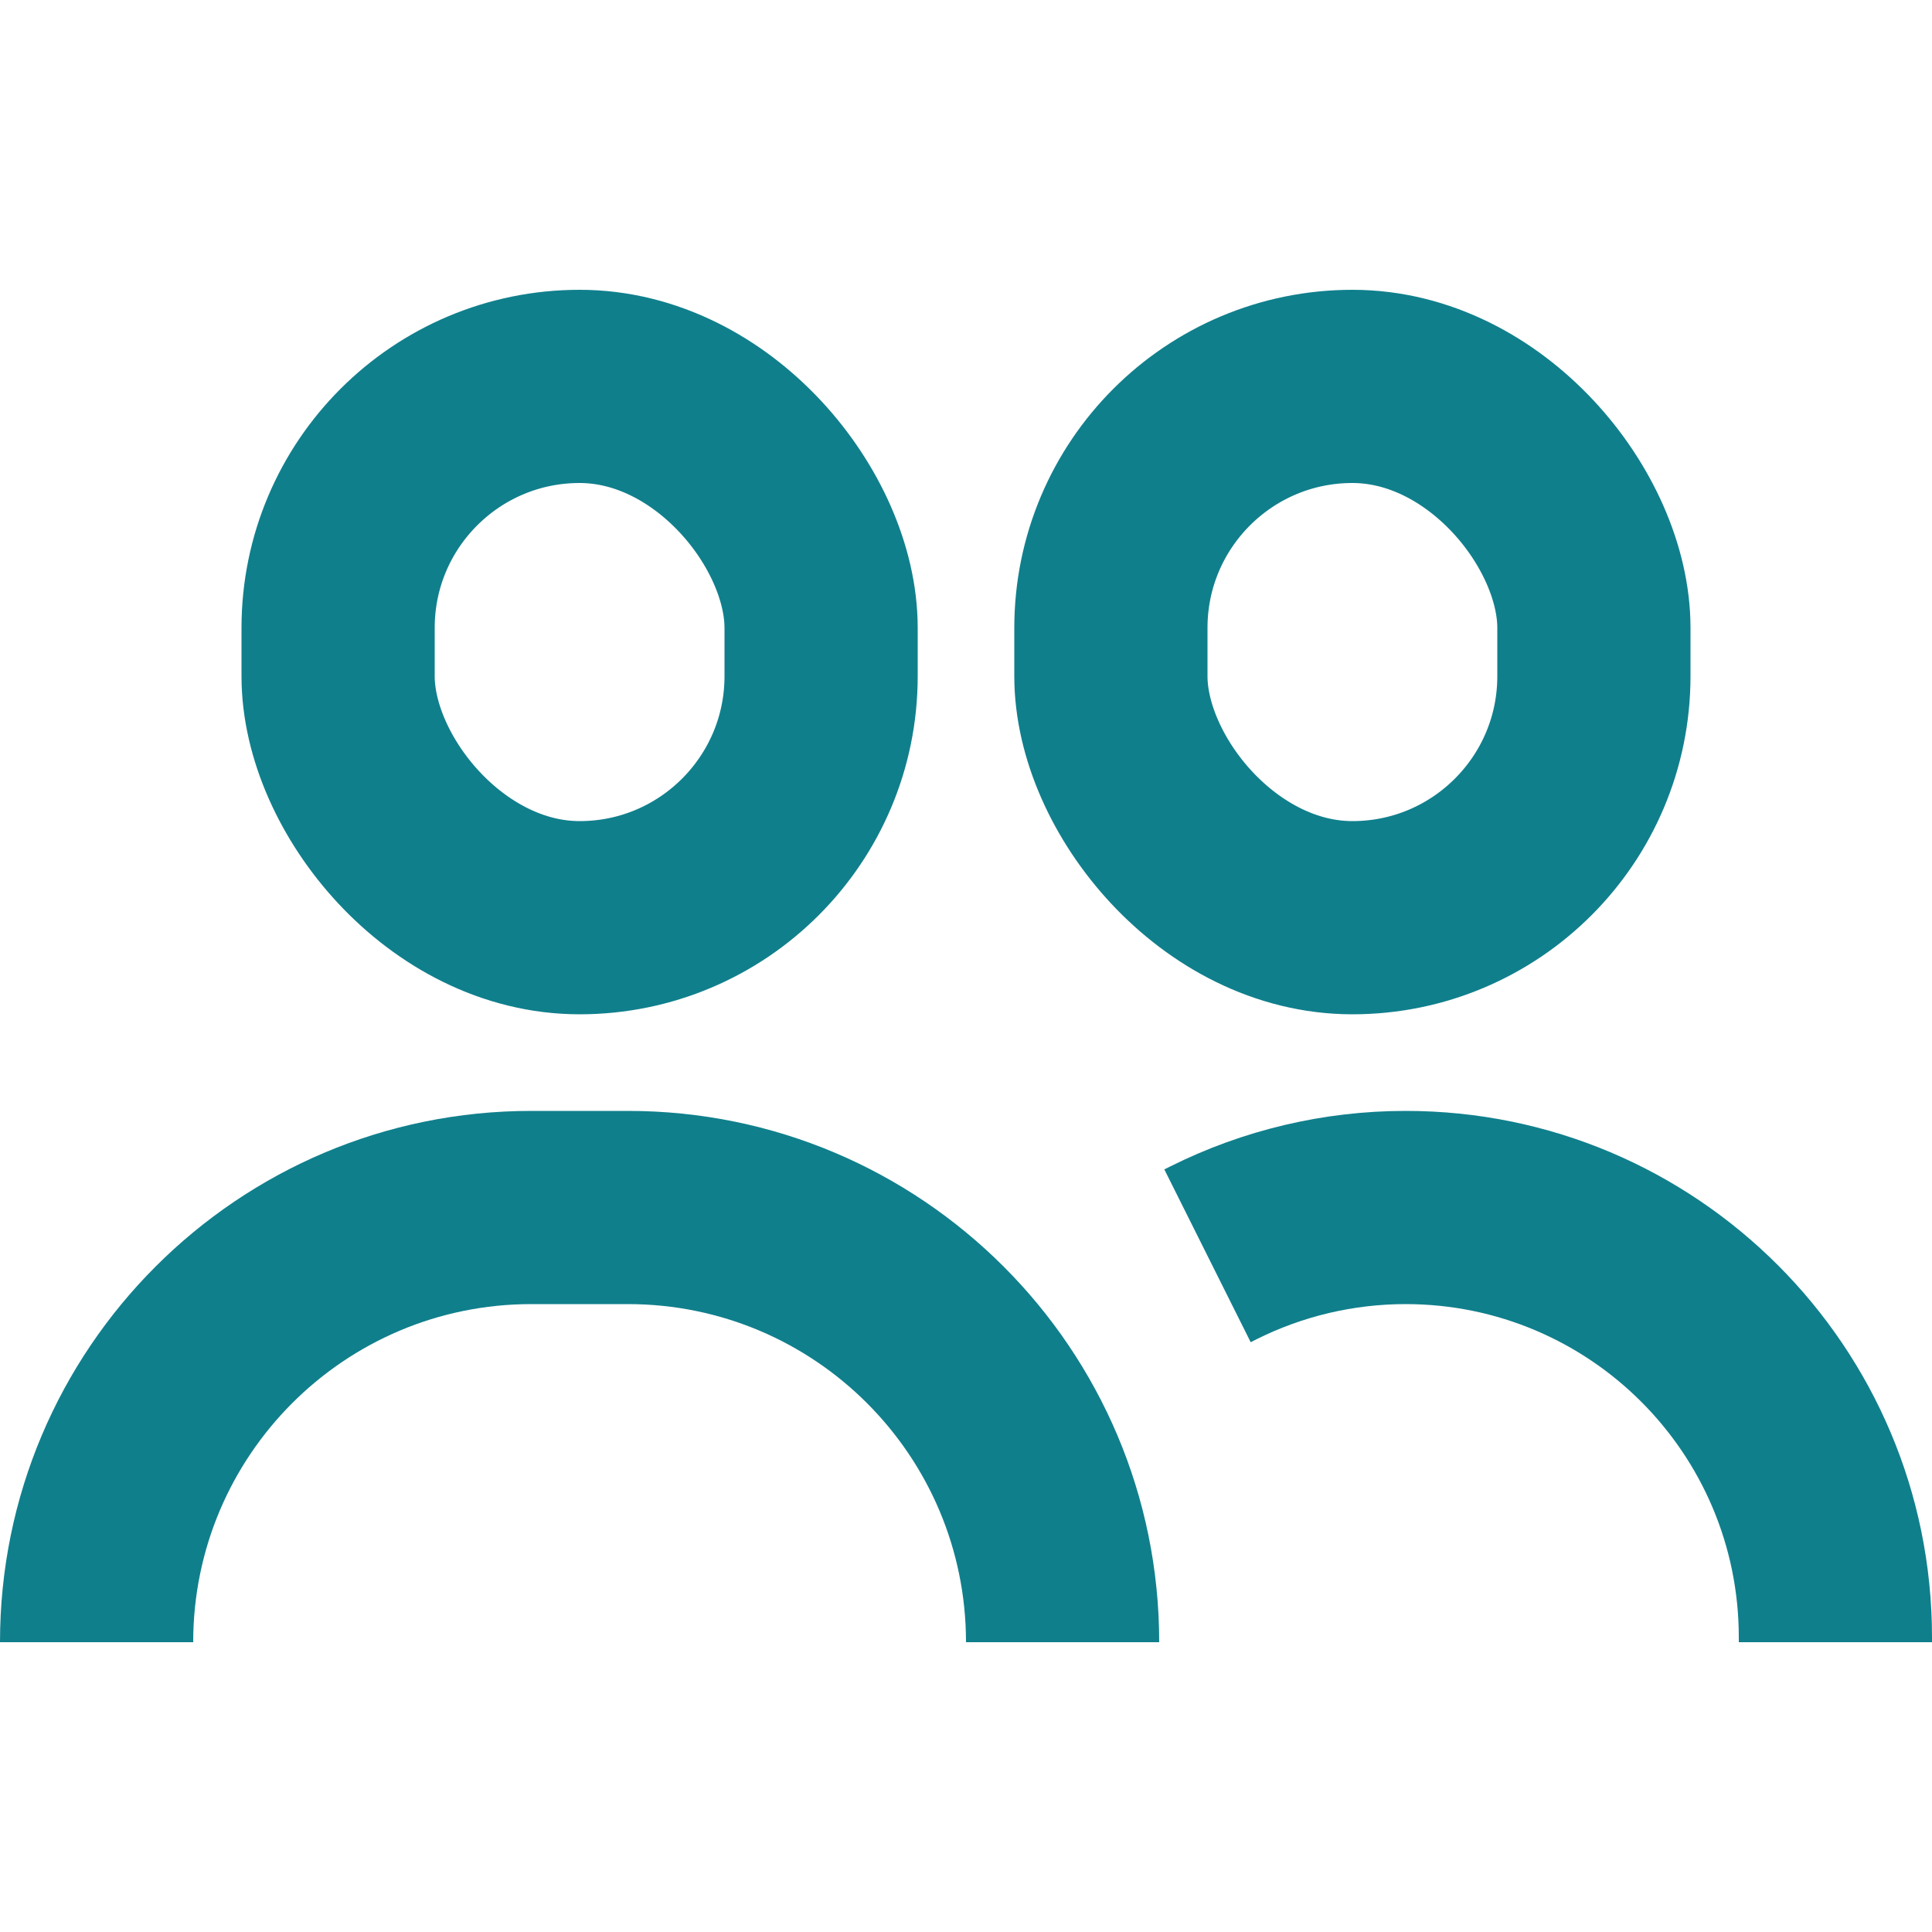
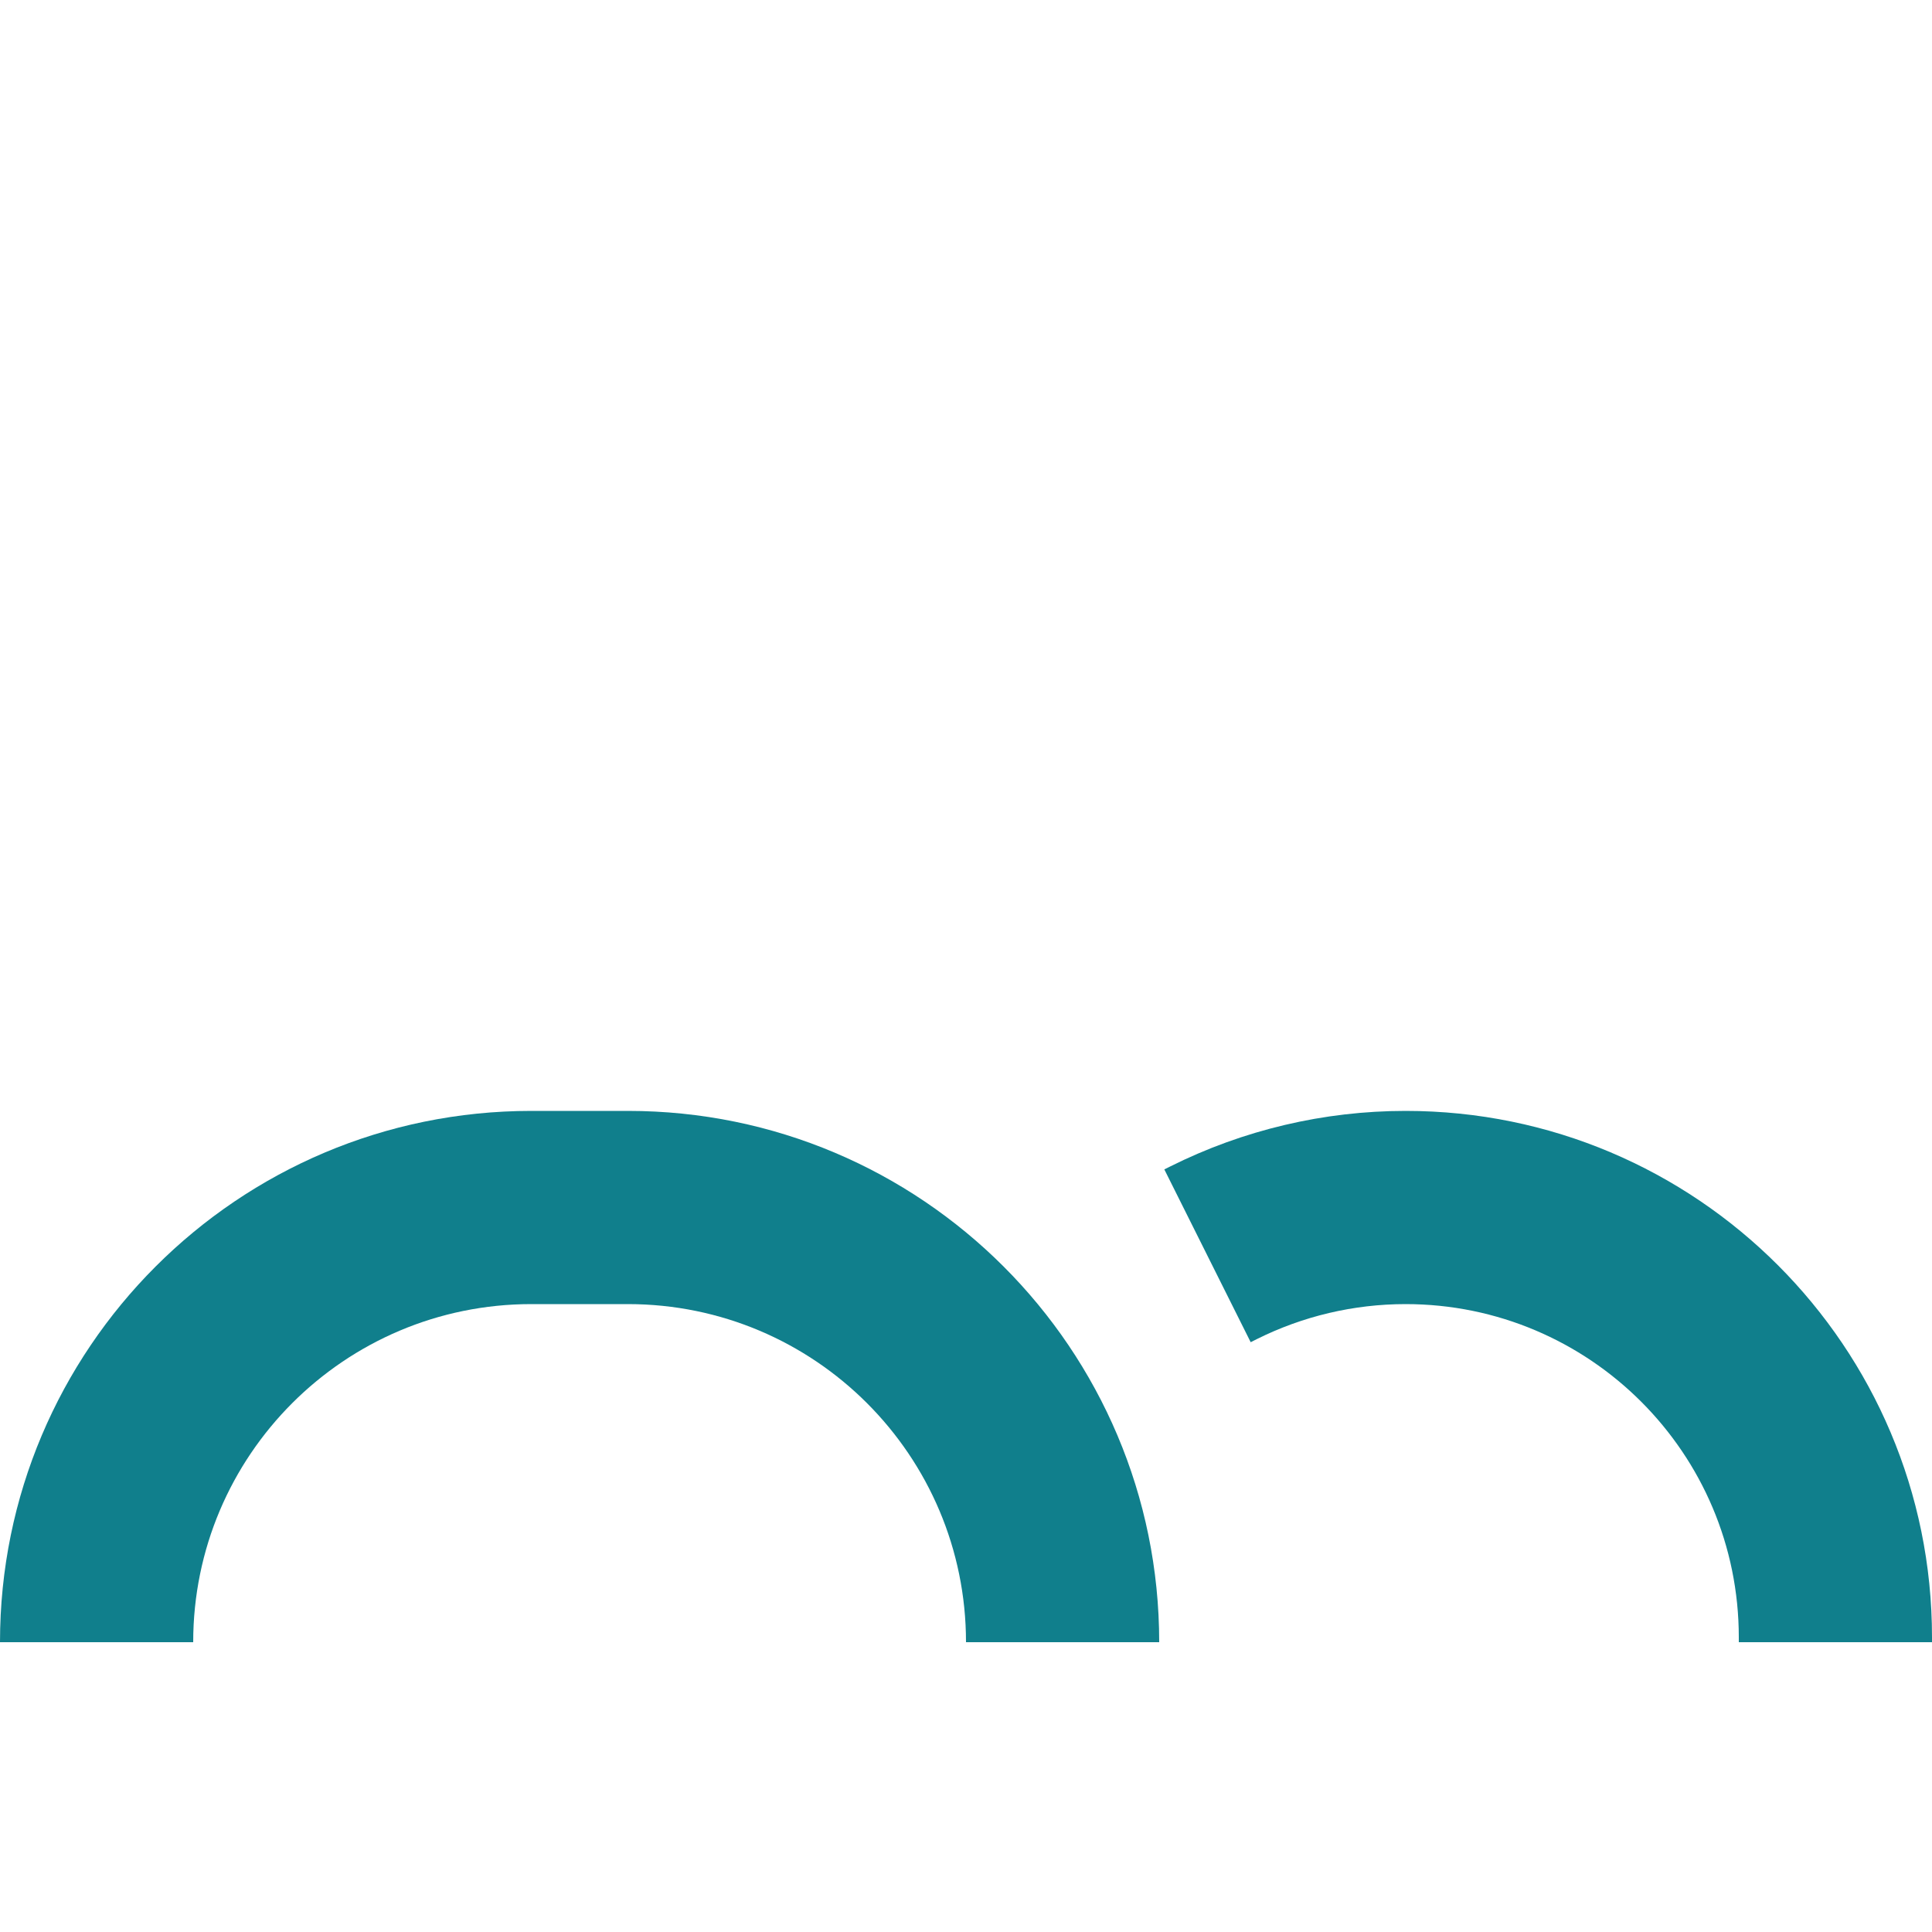
<svg xmlns="http://www.w3.org/2000/svg" width="40" height="40" viewBox="0 0 40 40" fill="none">
-   <rect width="40" height="40" fill="white" />
-   <rect x="7" y="8" width="10" height="11" rx="5" stroke="#107F8C" stroke-width="4" />
-   <rect x="23" y="8" width="10" height="11" rx="5" stroke="#107F8C" stroke-width="4" />
  <path d="M11 27H13V23H11V27ZM13 27C16.866 27 20 30.134 20 34H24C24 27.925 19.075 23 13 23V27ZM4 34C4 30.134 7.134 27 11 27V23C4.925 23 0 27.925 0 34H4Z" fill="#107F8C" />
  <path d="M36 33.899V34H40V33.899H36ZM24.227 24.151L24.106 24.211L25.894 27.789L26.015 27.728L24.227 24.151ZM29.101 27C32.911 27 36 30.089 36 33.899H40C40 27.88 35.12 23 29.101 23V27ZM29.101 23C27.409 23 25.74 23.394 24.227 24.151L26.015 27.728C26.973 27.249 28.03 27 29.101 27V23Z" fill="#107F8C" />
</svg>